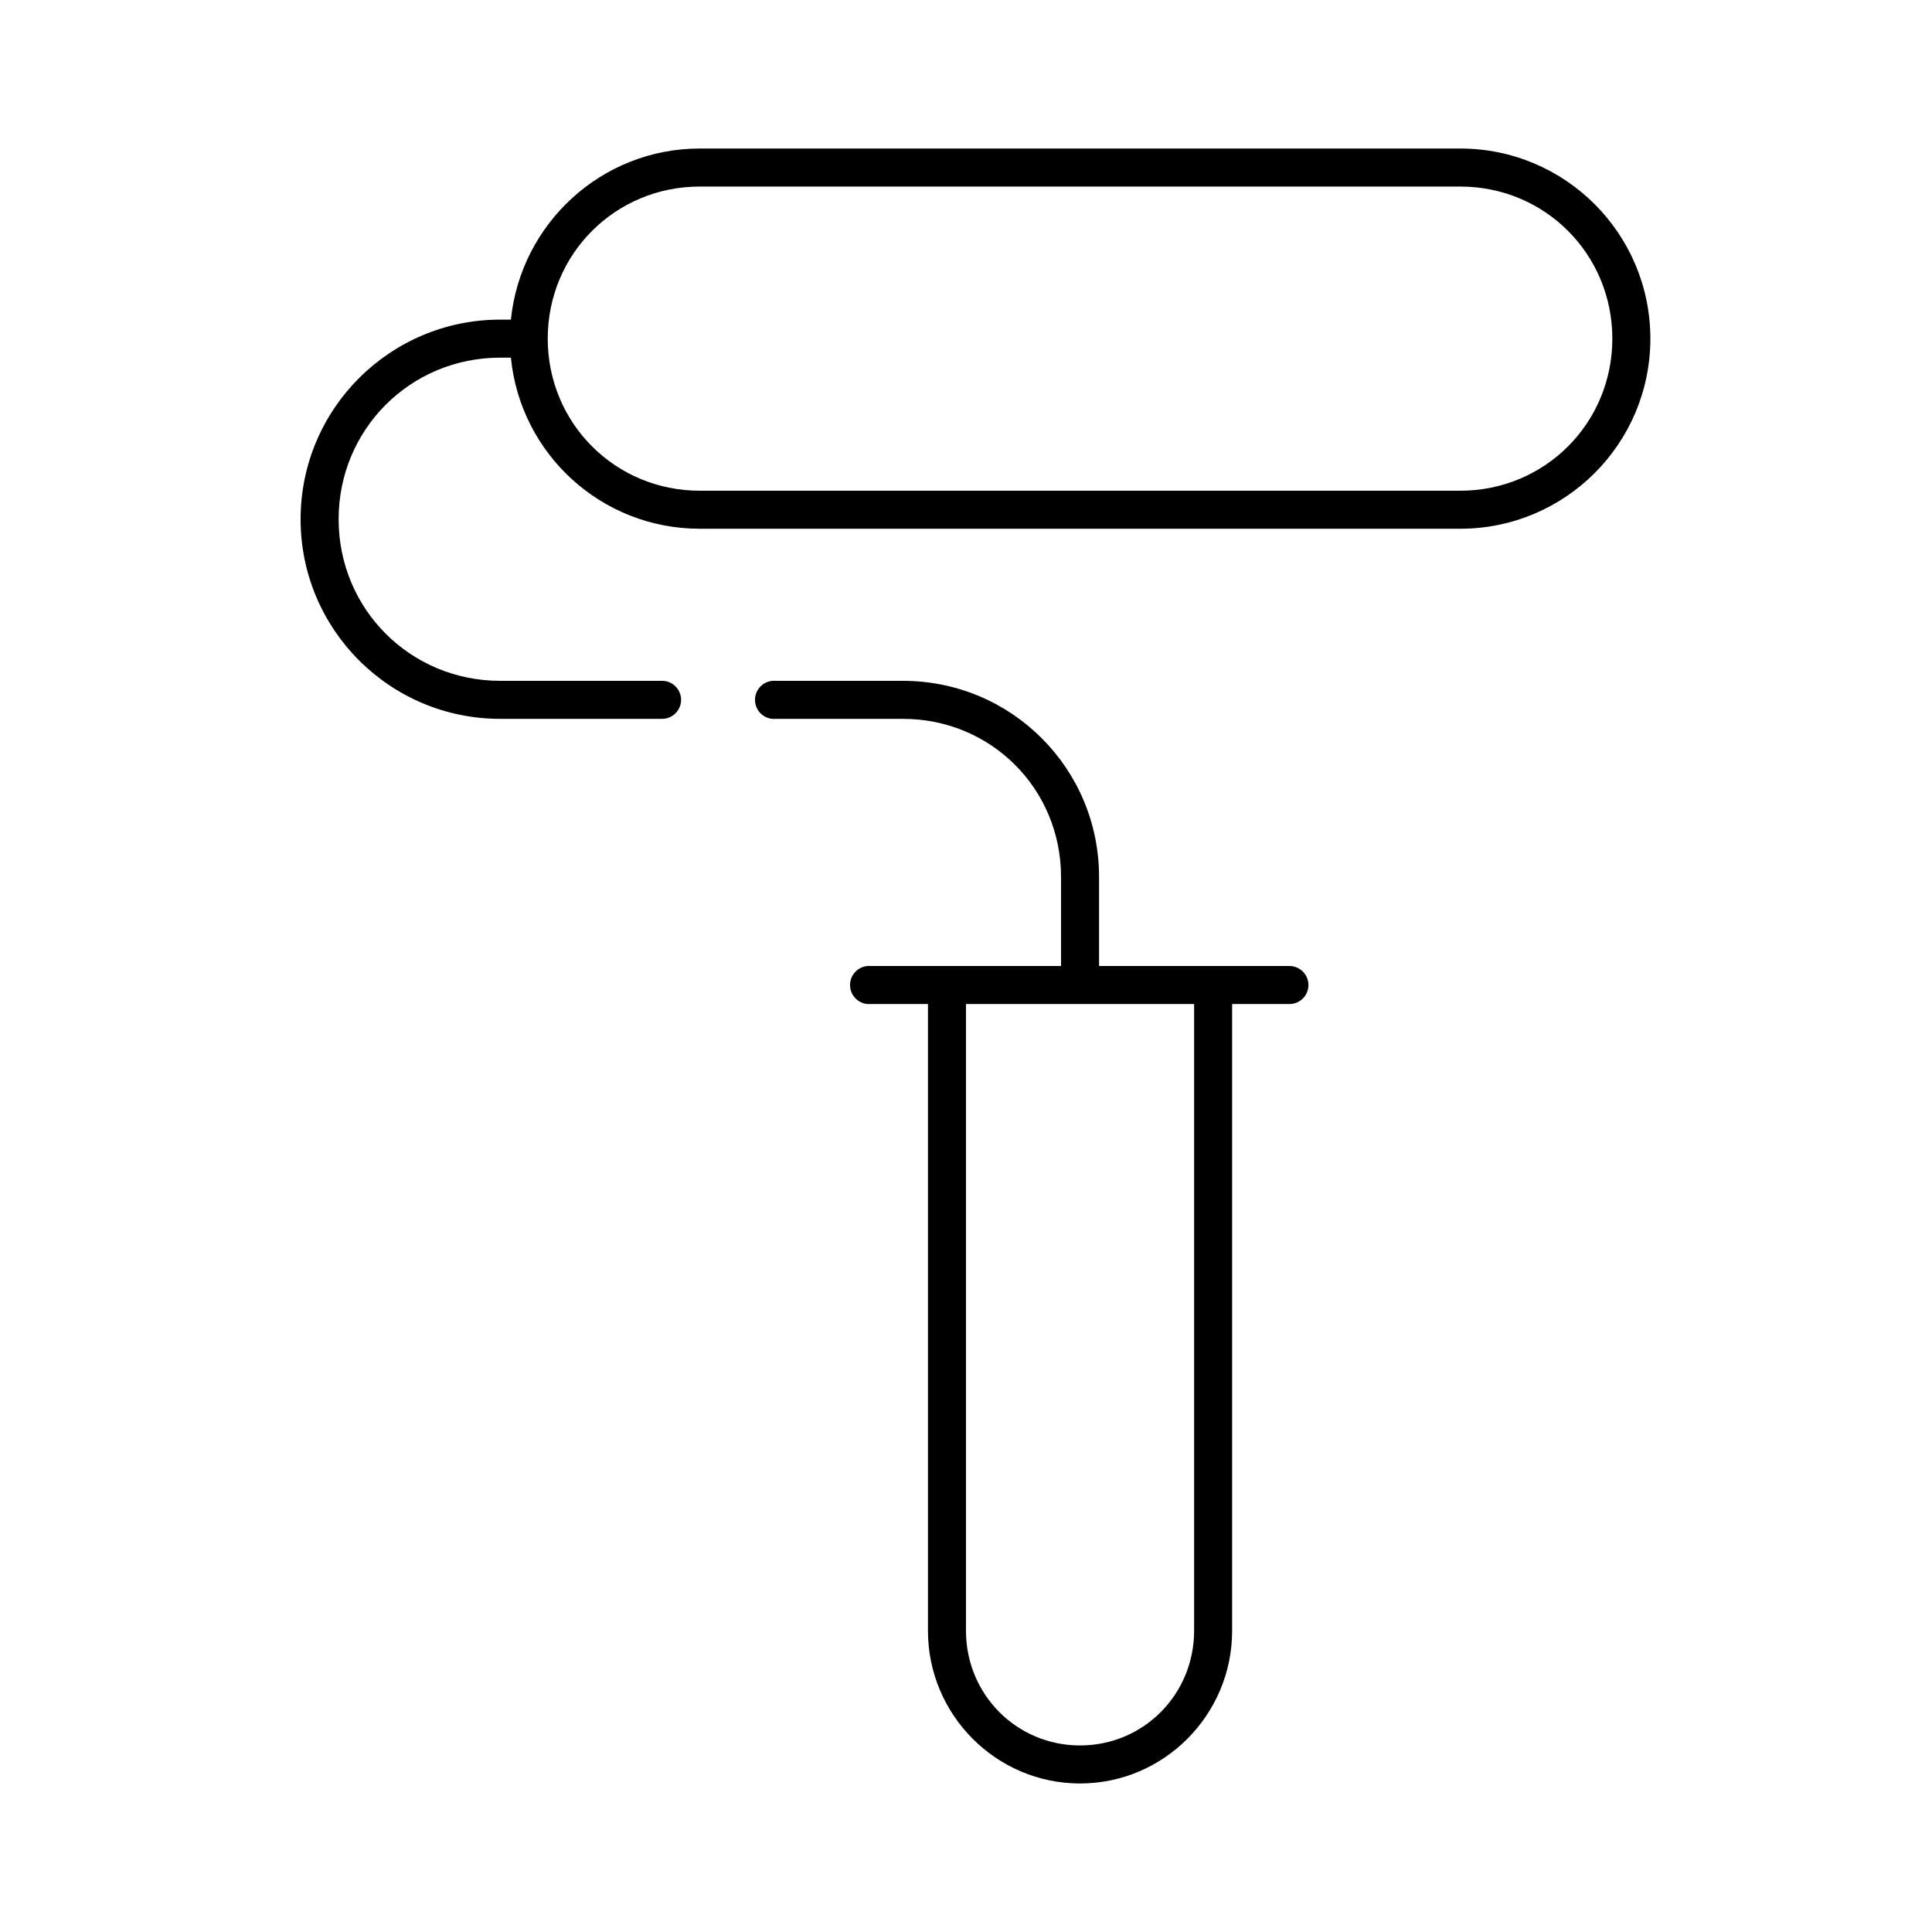
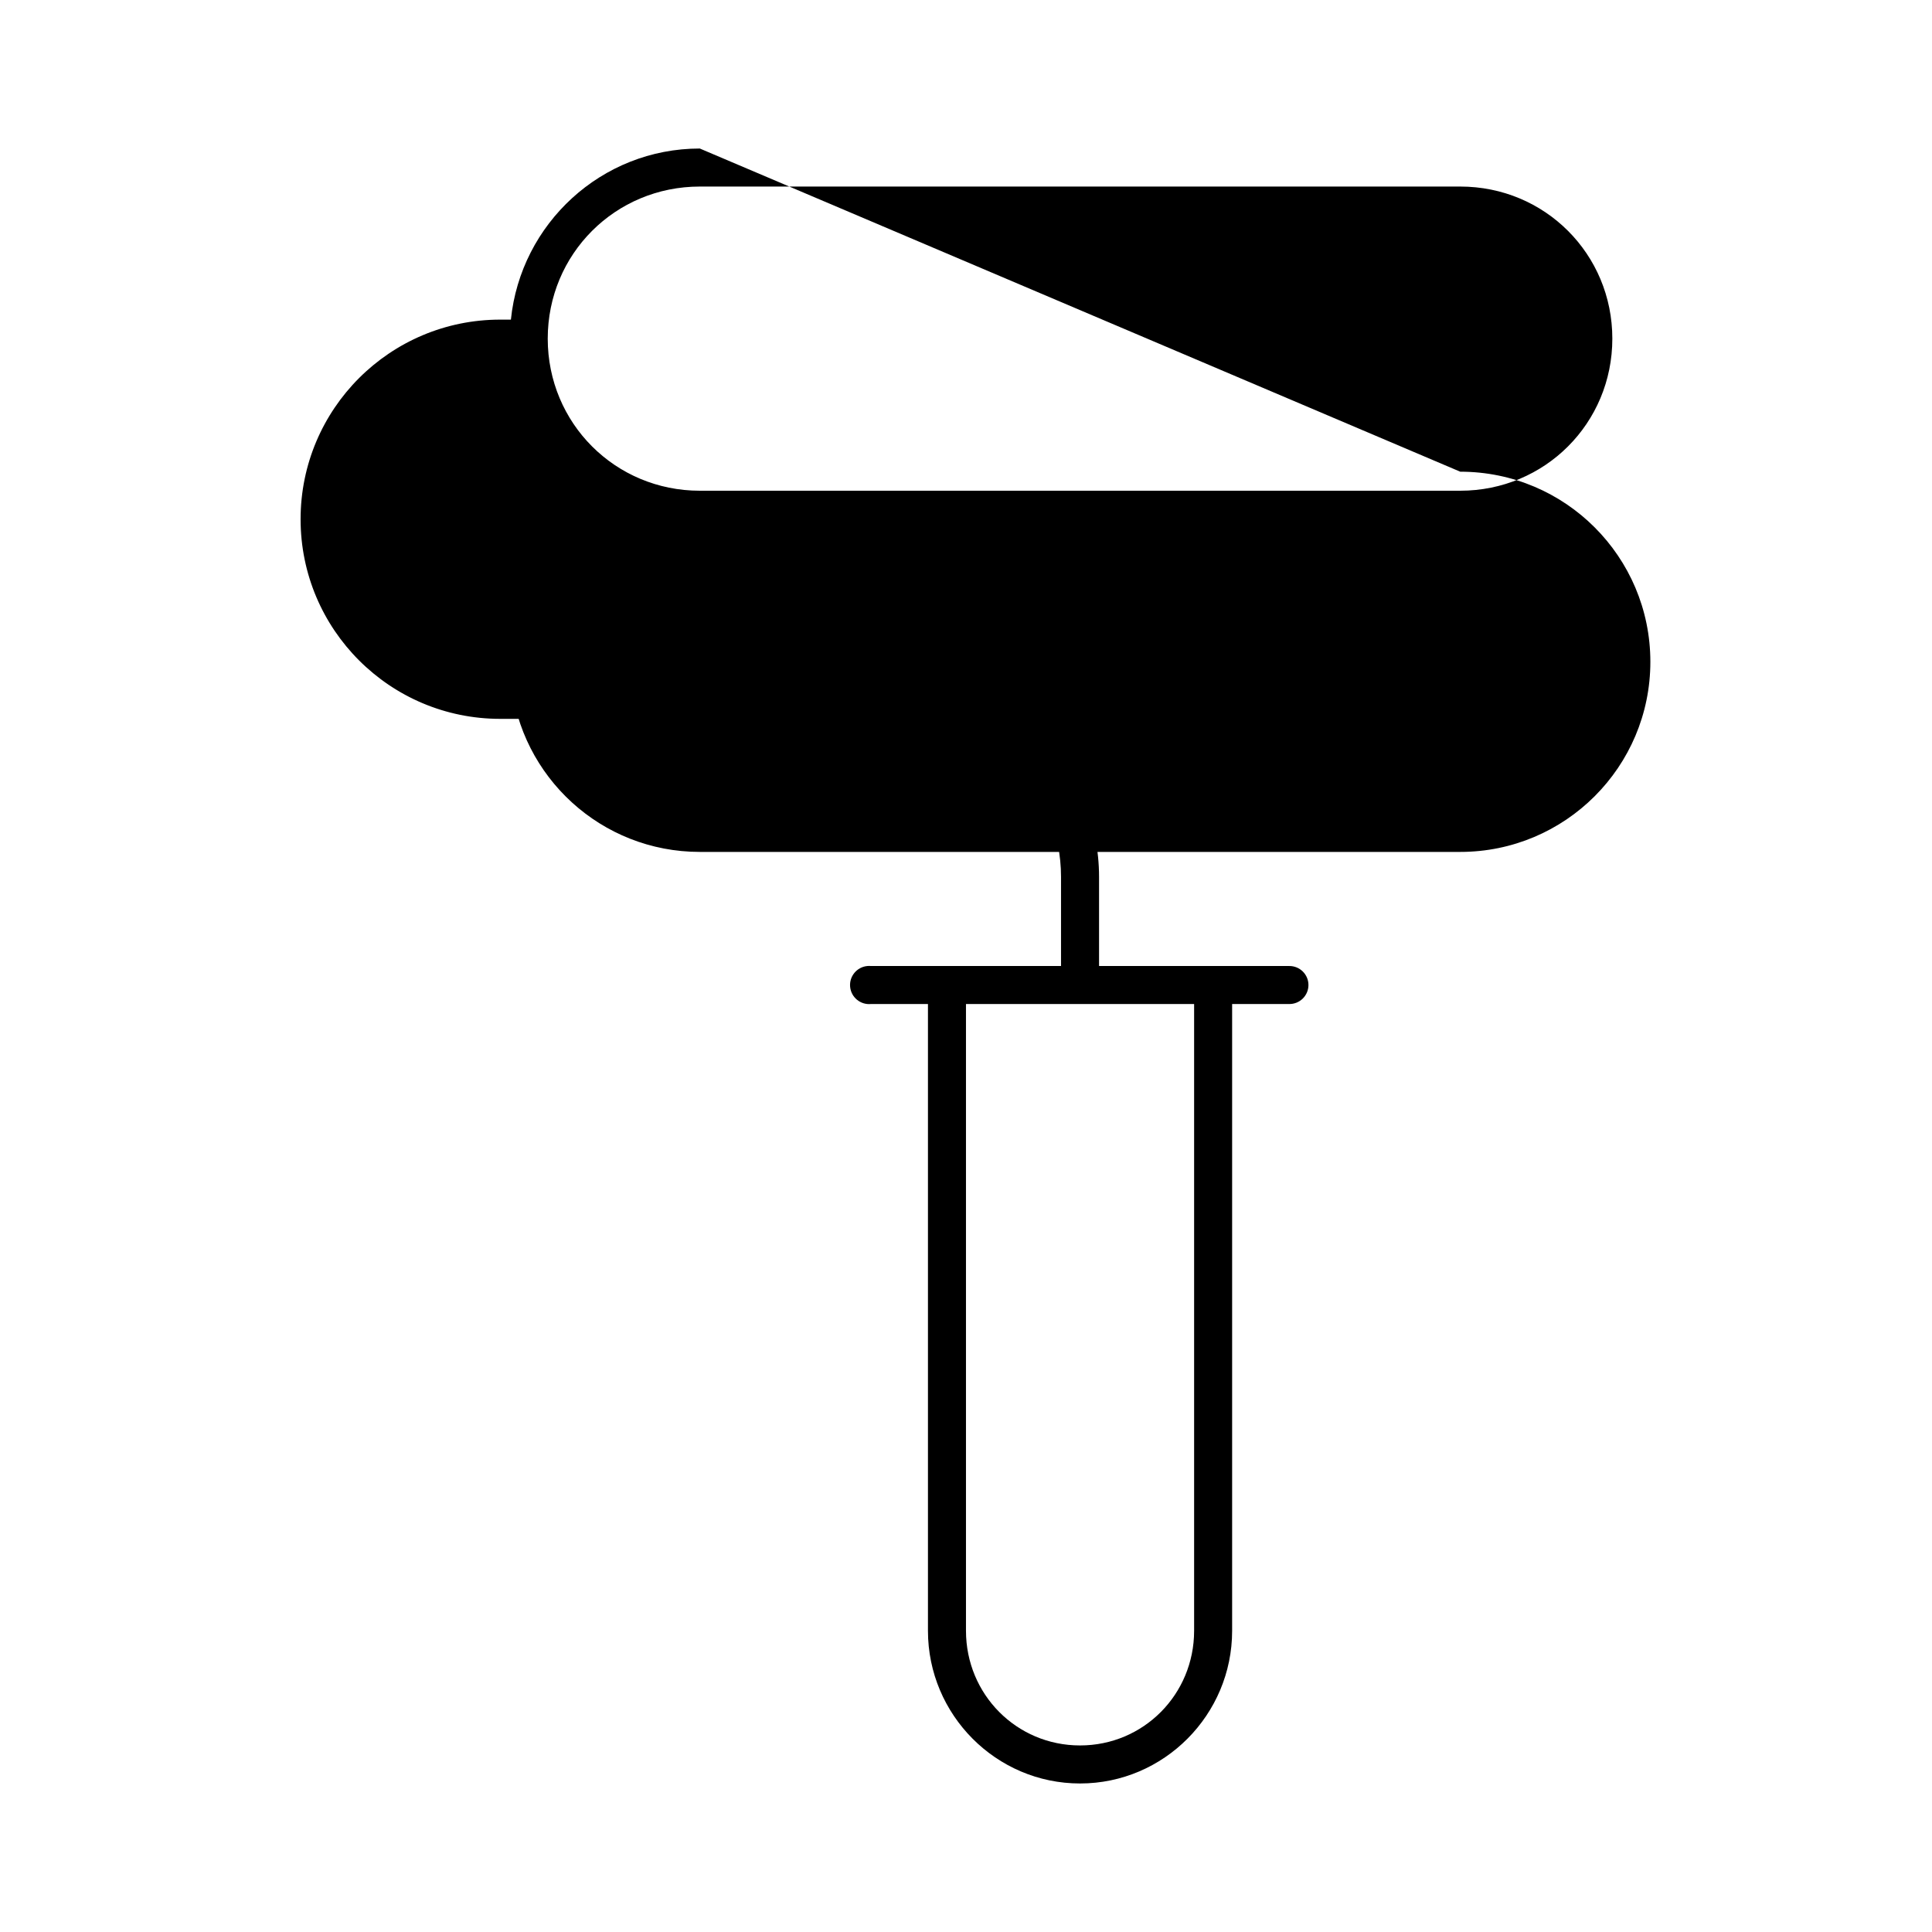
<svg xmlns="http://www.w3.org/2000/svg" fill="#000000" width="800px" height="800px" version="1.1" viewBox="144 144 512 512">
-   <path d="m329.46 183.36c-26.086 0-47.484 19.941-50.066 45.344h-2.832c-29.219 0-52.902 23.68-52.902 52.898 0 29.223 23.684 52.902 52.902 52.902h42.824c1.348 0.02 2.648-0.504 3.606-1.449 0.961-0.949 1.504-2.242 1.504-3.59s-0.543-2.641-1.504-3.586c-0.957-0.949-2.258-1.473-3.606-1.453h-42.824c-23.812 0-42.824-19.012-42.824-42.824 0-23.809 19.012-42.82 42.824-42.82h2.832c2.508 25.477 23.93 45.34 50.066 45.34h201.52c27.824 0 50.383-22.555 50.383-50.379 0-27.824-22.559-50.383-50.383-50.383zm0 10.078h201.52c22.418 0 40.305 17.887 40.305 40.305 0 22.414-17.887 40.305-40.305 40.305h-201.52c-22.414 0-40.305-17.891-40.305-40.305 0-22.418 17.891-40.305 40.305-40.305zm19.207 130.99c-2.781 0.262-4.824 2.731-4.566 5.512 0.262 2.781 2.731 4.828 5.512 4.566h33.691c23.328 0 41.879 18.531 41.879 41.879v23.617h-50.379c-0.316-0.031-0.633-0.031-0.945 0-2.781 0.258-4.828 2.727-4.566 5.508 0.262 2.785 2.731 4.828 5.512 4.566h15.113v166.1c0 22.25 18.062 40.461 40.305 40.461 22.242 0 40.305-18.211 40.305-40.461v-166.1h15.113c1.352 0.02 2.648-0.504 3.609-1.449 0.961-0.949 1.504-2.238 1.504-3.59 0-1.348-0.543-2.641-1.504-3.586-0.961-0.949-2.258-1.469-3.609-1.449h-50.379v-23.617c0-28.754-23.215-51.957-51.957-51.957h-33.691c-0.312-0.027-0.629-0.027-0.945 0zm51.328 85.648h60.457v166.1c0 16.844-13.398 30.383-30.23 30.383-16.832 0-30.227-13.539-30.227-30.383z" />
+   <path d="m329.46 183.36c-26.086 0-47.484 19.941-50.066 45.344h-2.832c-29.219 0-52.902 23.68-52.902 52.898 0 29.223 23.684 52.902 52.902 52.902h42.824c1.348 0.02 2.648-0.504 3.606-1.449 0.961-0.949 1.504-2.242 1.504-3.59s-0.543-2.641-1.504-3.586c-0.957-0.949-2.258-1.473-3.606-1.453h-42.824h2.832c2.508 25.477 23.93 45.34 50.066 45.34h201.52c27.824 0 50.383-22.555 50.383-50.379 0-27.824-22.559-50.383-50.383-50.383zm0 10.078h201.52c22.418 0 40.305 17.887 40.305 40.305 0 22.414-17.887 40.305-40.305 40.305h-201.52c-22.414 0-40.305-17.891-40.305-40.305 0-22.418 17.891-40.305 40.305-40.305zm19.207 130.99c-2.781 0.262-4.824 2.731-4.566 5.512 0.262 2.781 2.731 4.828 5.512 4.566h33.691c23.328 0 41.879 18.531 41.879 41.879v23.617h-50.379c-0.316-0.031-0.633-0.031-0.945 0-2.781 0.258-4.828 2.727-4.566 5.508 0.262 2.785 2.731 4.828 5.512 4.566h15.113v166.1c0 22.25 18.062 40.461 40.305 40.461 22.242 0 40.305-18.211 40.305-40.461v-166.1h15.113c1.352 0.02 2.648-0.504 3.609-1.449 0.961-0.949 1.504-2.238 1.504-3.59 0-1.348-0.543-2.641-1.504-3.586-0.961-0.949-2.258-1.469-3.609-1.449h-50.379v-23.617c0-28.754-23.215-51.957-51.957-51.957h-33.691c-0.312-0.027-0.629-0.027-0.945 0zm51.328 85.648h60.457v166.1c0 16.844-13.398 30.383-30.23 30.383-16.832 0-30.227-13.539-30.227-30.383z" />
</svg>